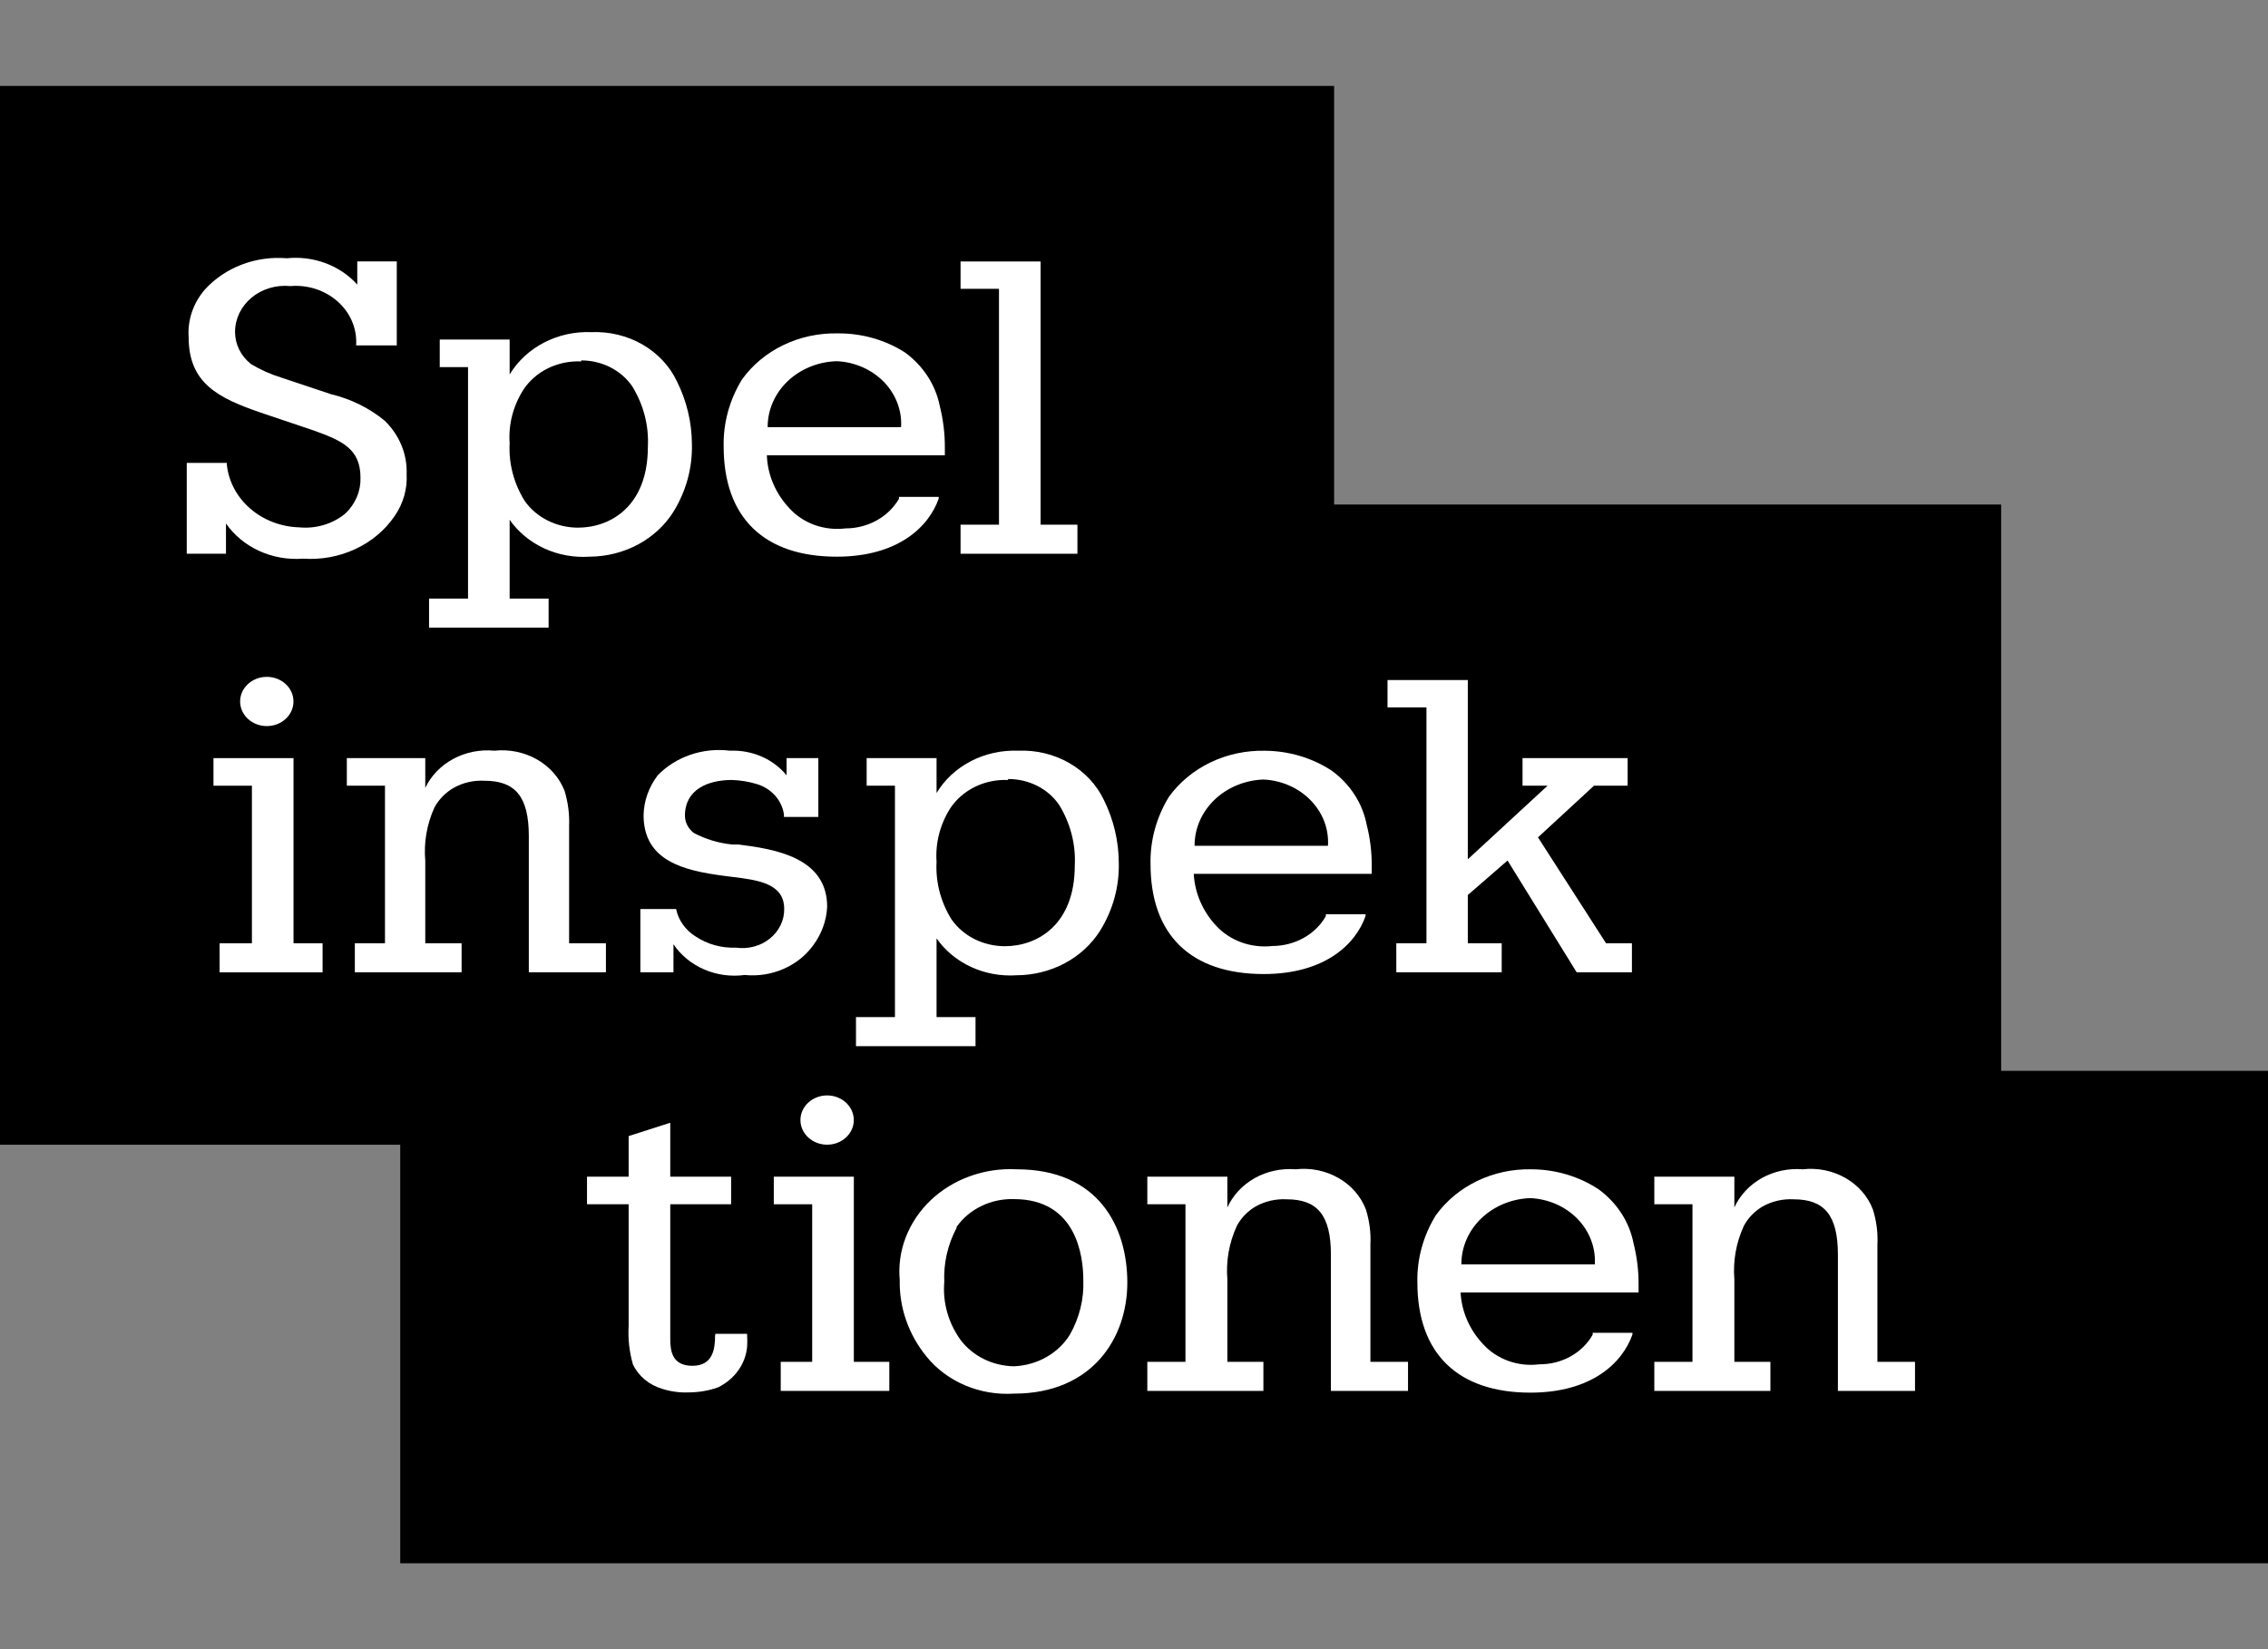
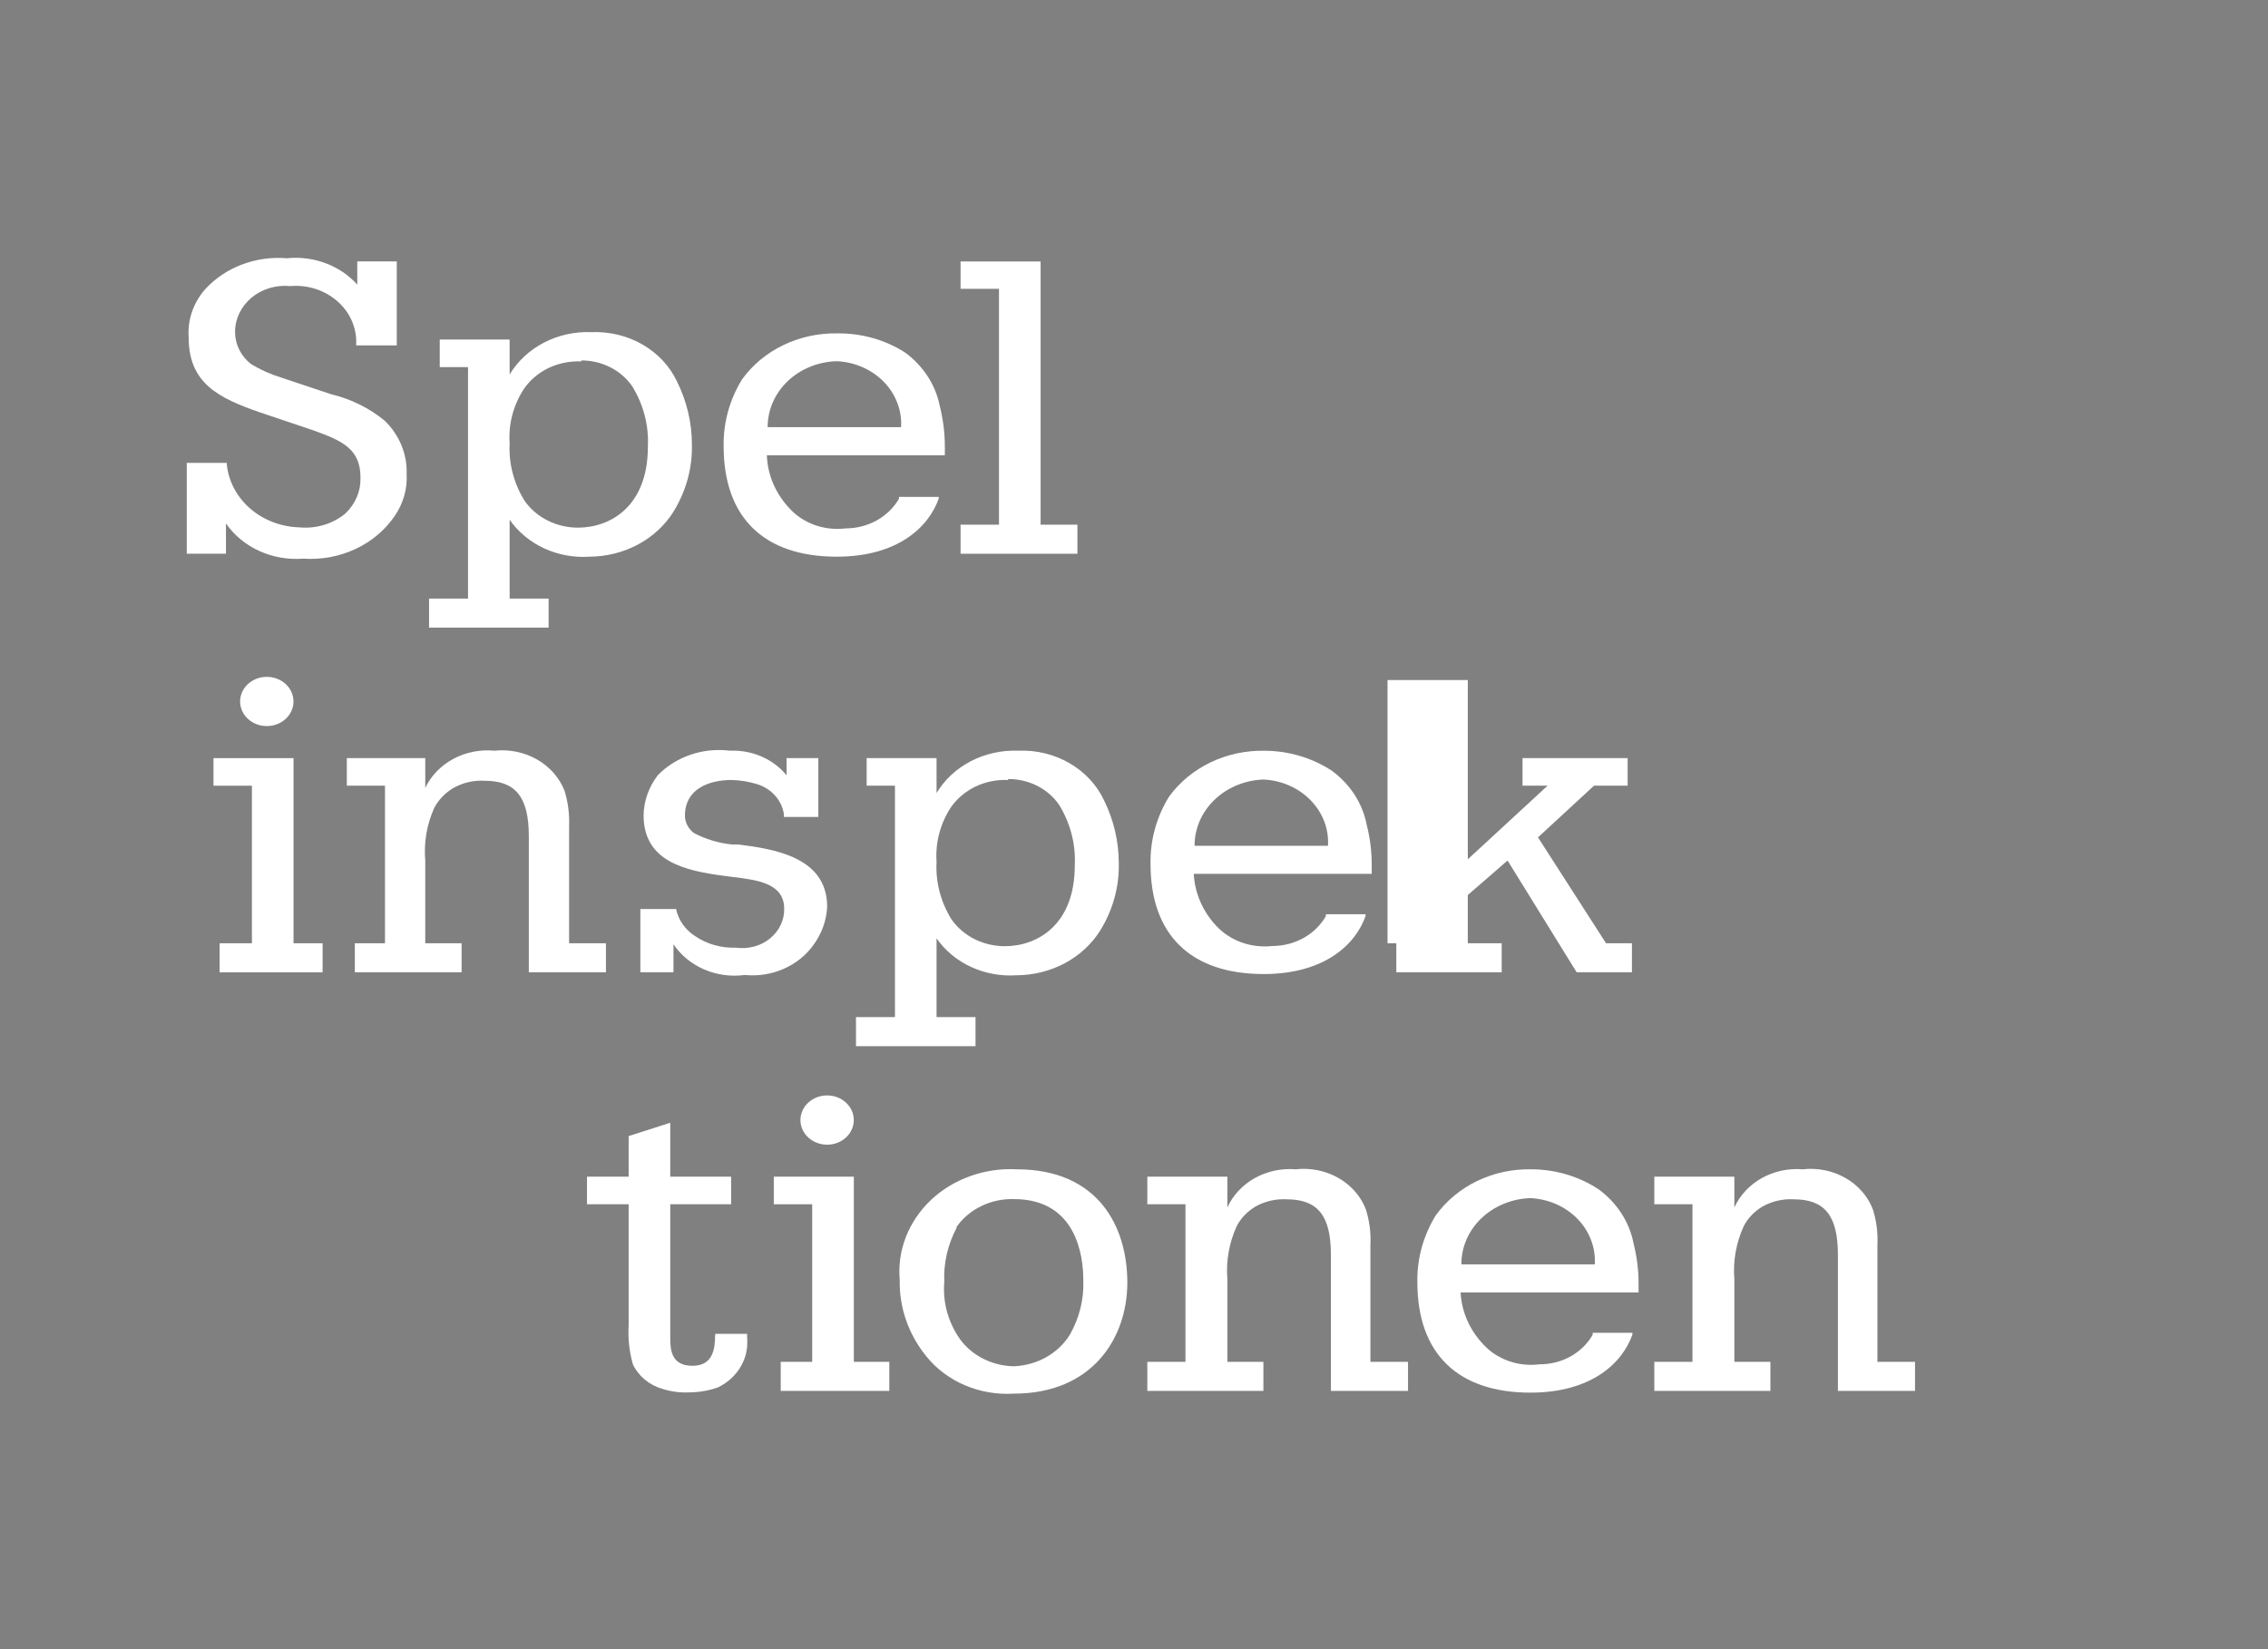
<svg xmlns="http://www.w3.org/2000/svg" width="55" height="40" viewBox="0 0 55 40" fill="none">
  <rect x="0" y="0" width="55" height="40" fill="#808080" stroke="none" />
-   <path d="M0 2.084V27.765H9.706V37.917H55V25.973H48.529V12.237H32.353V2.084H0Z" fill="black" />
  <path d="M6.47 17.611C6.828 17.611 7.117 17.344 7.117 17.014C7.117 16.684 6.828 16.417 6.47 16.417C6.113 16.417 5.823 16.684 5.823 17.014C5.823 17.344 6.113 17.611 6.47 17.611Z" fill="white" />
  <path d="M17.341 32.398C17.341 32.727 17.283 33.127 16.791 33.127C16.299 33.127 16.254 32.769 16.254 32.47V29.209H17.73V28.54H16.254V27.232L15.245 27.555V28.54H14.235V29.209H15.245V32.154C15.226 32.469 15.261 32.785 15.348 33.091C15.414 33.233 15.513 33.359 15.637 33.462C15.761 33.565 15.907 33.642 16.067 33.688C16.275 33.754 16.494 33.782 16.714 33.772C16.95 33.77 17.185 33.73 17.406 33.653C17.605 33.557 17.775 33.417 17.899 33.245C18.024 33.072 18.099 32.873 18.118 32.667C18.124 32.578 18.124 32.488 18.118 32.398V32.351H17.348L17.341 32.398Z" fill="white" />
  <path d="M24.653 28.361C24.268 28.341 23.884 28.398 23.525 28.527C23.166 28.656 22.841 28.854 22.572 29.109C22.304 29.364 22.098 29.669 21.968 30.003C21.837 30.338 21.787 30.695 21.819 31.049C21.805 31.715 22.032 32.367 22.466 32.9C22.71 33.203 23.032 33.443 23.403 33.601C23.773 33.758 24.181 33.828 24.588 33.802C26.491 33.802 27.338 32.452 27.338 31.109C27.338 29.765 26.646 28.361 24.653 28.361ZM23.197 29.759C23.346 29.545 23.553 29.371 23.797 29.253C24.04 29.134 24.313 29.076 24.588 29.084C26.102 29.084 26.271 30.458 26.271 31.049C26.289 31.507 26.177 31.962 25.947 32.369C25.81 32.593 25.613 32.781 25.375 32.916C25.138 33.05 24.867 33.127 24.588 33.139C24.333 33.134 24.083 33.074 23.858 32.963C23.633 32.852 23.44 32.693 23.294 32.5C22.997 32.086 22.858 31.592 22.899 31.097C22.879 30.643 22.981 30.191 23.197 29.783V29.759Z" fill="white" />
  <path d="M13.801 20.042C13.813 19.751 13.776 19.461 13.691 19.182C13.568 18.866 13.333 18.598 13.024 18.421C12.715 18.245 12.35 18.169 11.989 18.208C11.643 18.175 11.293 18.244 10.992 18.407C10.691 18.569 10.453 18.815 10.313 19.11V18.387H8.411V19.056H9.336V22.878H8.605V23.583H11.194V22.878H10.313V20.878C10.274 20.438 10.35 19.995 10.534 19.588C10.639 19.392 10.8 19.227 10.999 19.11C11.225 18.983 11.486 18.922 11.75 18.937C12.494 18.937 12.824 19.319 12.824 20.28V23.583H14.694V22.878H13.801V20.042Z" fill="white" />
  <path d="M17.91 20.483H17.755C17.427 20.45 17.11 20.355 16.823 20.202C16.757 20.151 16.704 20.087 16.667 20.015C16.63 19.943 16.61 19.864 16.61 19.784C16.61 19.145 17.173 18.918 17.749 18.918C17.958 18.925 18.165 18.959 18.363 19.02C18.535 19.074 18.686 19.172 18.801 19.302C18.915 19.432 18.988 19.588 19.011 19.754V19.814H19.845V18.387H19.075V18.805C18.916 18.61 18.708 18.454 18.469 18.35C18.23 18.246 17.967 18.197 17.703 18.208C17.381 18.168 17.052 18.201 16.746 18.305C16.441 18.41 16.167 18.581 15.95 18.805C15.734 19.089 15.614 19.426 15.607 19.772C15.607 20.889 16.597 21.116 17.548 21.242L17.775 21.271C18.357 21.343 19.017 21.421 19.017 22.042C19.02 22.178 18.99 22.314 18.93 22.439C18.87 22.564 18.781 22.675 18.669 22.765C18.558 22.855 18.426 22.921 18.284 22.959C18.142 22.997 17.992 23.006 17.846 22.985C17.491 22.999 17.142 22.9 16.856 22.705C16.615 22.55 16.45 22.314 16.396 22.048H15.529V23.583H16.332V22.902C16.51 23.168 16.768 23.38 17.075 23.513C17.382 23.646 17.724 23.693 18.059 23.648C18.382 23.68 18.707 23.629 19 23.501C19.293 23.374 19.543 23.175 19.722 22.926C19.926 22.65 20.043 22.328 20.059 21.994C20.059 20.8 18.803 20.596 17.91 20.483Z" fill="white" />
  <path d="M32.295 18.692C31.82 18.381 31.253 18.212 30.67 18.209C30.213 18.2 29.76 18.297 29.354 18.492C28.948 18.688 28.602 18.974 28.348 19.325C28.043 19.822 27.889 20.385 27.901 20.956C27.901 22.676 28.878 23.625 30.645 23.625C32.126 23.625 32.877 22.903 33.116 22.216V22.174H32.152V22.222C32.028 22.439 31.842 22.622 31.614 22.749C31.386 22.876 31.125 22.944 30.858 22.945C30.606 22.973 30.35 22.944 30.113 22.86C29.876 22.775 29.665 22.638 29.499 22.461C29.167 22.108 28.974 21.662 28.949 21.195H33.265V21.01C33.268 20.67 33.227 20.331 33.142 20C33.042 19.483 32.741 19.018 32.295 18.692ZM30.645 18.907C30.861 18.918 31.074 18.968 31.27 19.055C31.465 19.141 31.641 19.263 31.785 19.412C31.93 19.561 32.042 19.735 32.114 19.924C32.186 20.113 32.216 20.314 32.204 20.514H28.969C28.967 20.098 29.141 19.697 29.454 19.397C29.767 19.097 30.194 18.921 30.645 18.907Z" fill="white" />
-   <path d="M38.947 22.878L37.297 20.31L38.656 19.056H39.471V18.387H36.922V19.056H37.53L35.595 20.842V16.494H33.648V17.157H34.592V22.878H33.861V23.583H36.417V22.878H35.595V21.708L36.559 20.872L38.235 23.583H39.575V22.878H38.947Z" fill="white" />
+   <path d="M38.947 22.878L37.297 20.31L38.656 19.056H39.471V18.387H36.922V19.056H37.53L35.595 20.842V16.494H33.648V17.157V22.878H33.861V23.583H36.417V22.878H35.595V21.708L36.559 20.872L38.235 23.583H39.575V22.878H38.947Z" fill="white" />
  <path d="M8.023 9.56L6.826 9.16C6.566 9.08 6.319 8.97 6.089 8.832C5.967 8.736 5.869 8.617 5.802 8.483C5.735 8.349 5.701 8.203 5.7 8.055C5.699 7.898 5.735 7.742 5.803 7.598C5.872 7.455 5.973 7.326 6.099 7.22C6.226 7.115 6.375 7.035 6.537 6.987C6.699 6.938 6.87 6.922 7.04 6.939C7.247 6.921 7.456 6.945 7.653 7.008C7.849 7.072 8.029 7.173 8.18 7.305C8.331 7.437 8.45 7.597 8.529 7.775C8.608 7.953 8.645 8.144 8.638 8.336V8.378H9.622V6.341H8.664V6.903C8.459 6.674 8.195 6.496 7.897 6.384C7.599 6.273 7.276 6.231 6.956 6.264C6.583 6.233 6.208 6.286 5.862 6.418C5.516 6.55 5.21 6.757 4.969 7.022C4.686 7.349 4.545 7.763 4.575 8.181C4.575 9.298 5.299 9.656 6.322 10.008L7.616 10.444C8.315 10.695 8.742 10.898 8.742 11.585C8.747 11.746 8.717 11.906 8.654 12.056C8.59 12.206 8.495 12.342 8.373 12.457C8.223 12.581 8.046 12.675 7.855 12.732C7.663 12.79 7.46 12.81 7.26 12.791C6.815 12.778 6.39 12.616 6.066 12.334C5.742 12.053 5.541 11.672 5.5 11.262V11.227H4.529V13.43H5.48V12.696C5.678 12.982 5.957 13.213 6.287 13.363C6.616 13.514 6.984 13.578 7.35 13.55C7.787 13.58 8.225 13.5 8.616 13.318C9.007 13.136 9.337 12.859 9.57 12.517C9.779 12.214 9.881 11.86 9.861 11.501C9.87 11.264 9.828 11.027 9.737 10.804C9.646 10.582 9.508 10.378 9.33 10.205C8.957 9.897 8.509 9.676 8.023 9.56Z" fill="white" />
  <path d="M25.235 12.726V6.342H23.294V7.005H24.226V12.726H23.294V13.431H26.128V12.726H25.235Z" fill="white" />
  <path d="M14.339 8.056C13.939 8.04 13.541 8.128 13.191 8.31C12.842 8.491 12.554 8.759 12.359 9.083V8.235H10.664V8.904H11.35V14.518H10.405V15.222H13.304V14.518H12.359V12.606C12.566 12.903 12.855 13.143 13.197 13.301C13.538 13.458 13.92 13.528 14.301 13.502C14.711 13.499 15.113 13.398 15.468 13.209C15.823 13.019 16.119 12.748 16.326 12.421C16.637 11.92 16.794 11.35 16.779 10.773C16.777 10.247 16.654 9.728 16.416 9.25C16.242 8.881 15.95 8.569 15.579 8.355C15.208 8.142 14.776 8.038 14.339 8.056ZM14.094 8.742C14.342 8.741 14.586 8.799 14.804 8.91C15.021 9.021 15.204 9.181 15.336 9.376C15.608 9.821 15.738 10.328 15.711 10.839C15.711 12.284 14.799 12.798 14.016 12.798C13.758 12.798 13.505 12.738 13.279 12.624C13.053 12.511 12.861 12.346 12.722 12.147C12.458 11.722 12.333 11.237 12.359 10.749C12.327 10.294 12.444 9.84 12.696 9.447C12.841 9.229 13.048 9.05 13.294 8.93C13.54 8.811 13.816 8.754 14.094 8.766V8.742Z" fill="white" />
  <path d="M24.692 18.208C24.291 18.193 23.894 18.281 23.544 18.462C23.194 18.643 22.906 18.911 22.712 19.235V18.387H21.017V19.056H21.703V24.67H20.758V25.375H23.657V24.67H22.712V22.759C22.918 23.056 23.207 23.295 23.549 23.453C23.891 23.611 24.272 23.68 24.653 23.655C25.064 23.653 25.466 23.552 25.822 23.363C26.177 23.173 26.472 22.901 26.678 22.574C26.989 22.073 27.146 21.503 27.131 20.925C27.129 20.4 27.006 19.881 26.769 19.402C26.594 19.033 26.302 18.721 25.931 18.508C25.561 18.294 25.128 18.19 24.692 18.208ZM24.446 18.895C24.695 18.894 24.939 18.951 25.157 19.062C25.374 19.173 25.557 19.333 25.688 19.528C25.96 19.973 26.09 20.48 26.064 20.991C26.064 22.436 25.151 22.95 24.368 22.95C24.111 22.95 23.858 22.89 23.631 22.777C23.405 22.663 23.214 22.499 23.074 22.299C22.811 21.875 22.685 21.39 22.712 20.901C22.68 20.446 22.797 19.992 23.048 19.599C23.194 19.381 23.401 19.203 23.646 19.083C23.892 18.963 24.168 18.906 24.446 18.919V18.895Z" fill="white" />
  <path d="M7.118 18.388H5.177V19.057H6.109V22.879H5.326V23.584H7.823V22.879H7.118V18.388Z" fill="white" />
  <path d="M20.706 28.54H18.765V29.209H19.696V33.031H18.933V33.736H21.566V33.031H20.706V28.54Z" fill="white" />
  <path d="M20.058 27.764C20.416 27.764 20.705 27.496 20.705 27.167C20.705 26.837 20.416 26.569 20.058 26.569C19.701 26.569 19.411 26.837 19.411 27.167C19.411 27.496 19.701 27.764 20.058 27.764Z" fill="white" />
  <path d="M21.942 8.546C21.465 8.242 20.898 8.082 20.318 8.086C19.86 8.076 19.407 8.173 19.001 8.368C18.594 8.563 18.248 8.85 17.995 9.202C17.691 9.697 17.537 10.258 17.549 10.827C17.549 12.553 18.526 13.502 20.292 13.502C21.774 13.502 22.524 12.78 22.764 12.093V12.051H21.8V12.099C21.674 12.315 21.488 12.496 21.26 12.623C21.032 12.749 20.771 12.816 20.506 12.816C20.253 12.847 19.997 12.819 19.759 12.735C19.521 12.65 19.311 12.511 19.147 12.332C18.808 11.973 18.613 11.518 18.597 11.042H22.913V10.857C22.915 10.517 22.873 10.178 22.79 9.847C22.688 9.333 22.387 8.87 21.942 8.546ZM20.292 8.761C20.509 8.77 20.721 8.82 20.916 8.906C21.112 8.992 21.288 9.113 21.433 9.261C21.578 9.41 21.689 9.584 21.761 9.773C21.833 9.961 21.864 10.161 21.851 10.361H18.616C18.614 9.945 18.788 9.545 19.101 9.246C19.415 8.947 19.842 8.773 20.292 8.761Z" fill="white" />
  <path d="M38.765 28.845C38.291 28.533 37.724 28.364 37.141 28.361C36.683 28.351 36.23 28.448 35.824 28.643C35.418 28.839 35.072 29.126 34.818 29.478C34.514 29.973 34.36 30.534 34.372 31.102C34.372 32.828 35.349 33.778 37.115 33.778C38.597 33.778 39.348 33.055 39.587 32.368V32.327H38.623V32.374C38.499 32.592 38.313 32.774 38.085 32.901C37.857 33.027 37.595 33.093 37.329 33.091C37.077 33.123 36.82 33.095 36.582 33.01C36.345 32.925 36.134 32.787 35.97 32.607C35.638 32.257 35.444 31.813 35.42 31.347H39.736V31.162C39.739 30.822 39.697 30.483 39.613 30.153C39.513 29.636 39.211 29.171 38.765 28.845ZM37.115 29.06C37.332 29.071 37.544 29.121 37.74 29.207C37.936 29.294 38.111 29.415 38.256 29.564C38.401 29.714 38.513 29.888 38.584 30.077C38.656 30.266 38.687 30.466 38.675 30.666H35.439C35.437 30.25 35.611 29.849 35.924 29.549C36.237 29.25 36.664 29.074 37.115 29.06Z" fill="white" />
  <path d="M33.233 30.194C33.248 29.904 33.211 29.613 33.123 29.334C33.002 29.017 32.767 28.748 32.457 28.571C32.148 28.394 31.782 28.32 31.421 28.361C31.074 28.333 30.727 28.408 30.429 28.574C30.131 28.741 29.899 28.99 29.764 29.286V28.54H27.823V29.209H28.748V33.031H27.823V33.736H30.638V33.031H29.764V31.03C29.728 30.59 29.805 30.148 29.991 29.74C30.093 29.544 30.252 29.379 30.45 29.262C30.675 29.136 30.937 29.075 31.201 29.089C31.945 29.089 32.275 29.471 32.275 30.433V33.736H34.145V33.031H33.233V30.194Z" fill="white" />
  <path d="M45.528 30.194C45.543 29.904 45.506 29.613 45.418 29.334C45.297 29.017 45.062 28.748 44.752 28.571C44.443 28.394 44.077 28.32 43.716 28.361C43.369 28.333 43.022 28.408 42.724 28.574C42.427 28.741 42.194 28.99 42.059 29.286V28.54H40.118V29.209H41.043V33.031H40.118V33.736H42.933V33.031H42.059V31.03C42.023 30.59 42.1 30.148 42.286 29.74C42.388 29.544 42.547 29.379 42.745 29.262C42.971 29.136 43.232 29.075 43.496 29.089C44.24 29.089 44.57 29.471 44.57 30.433V33.736H46.44V33.031H45.528V30.194Z" fill="white" />
</svg>